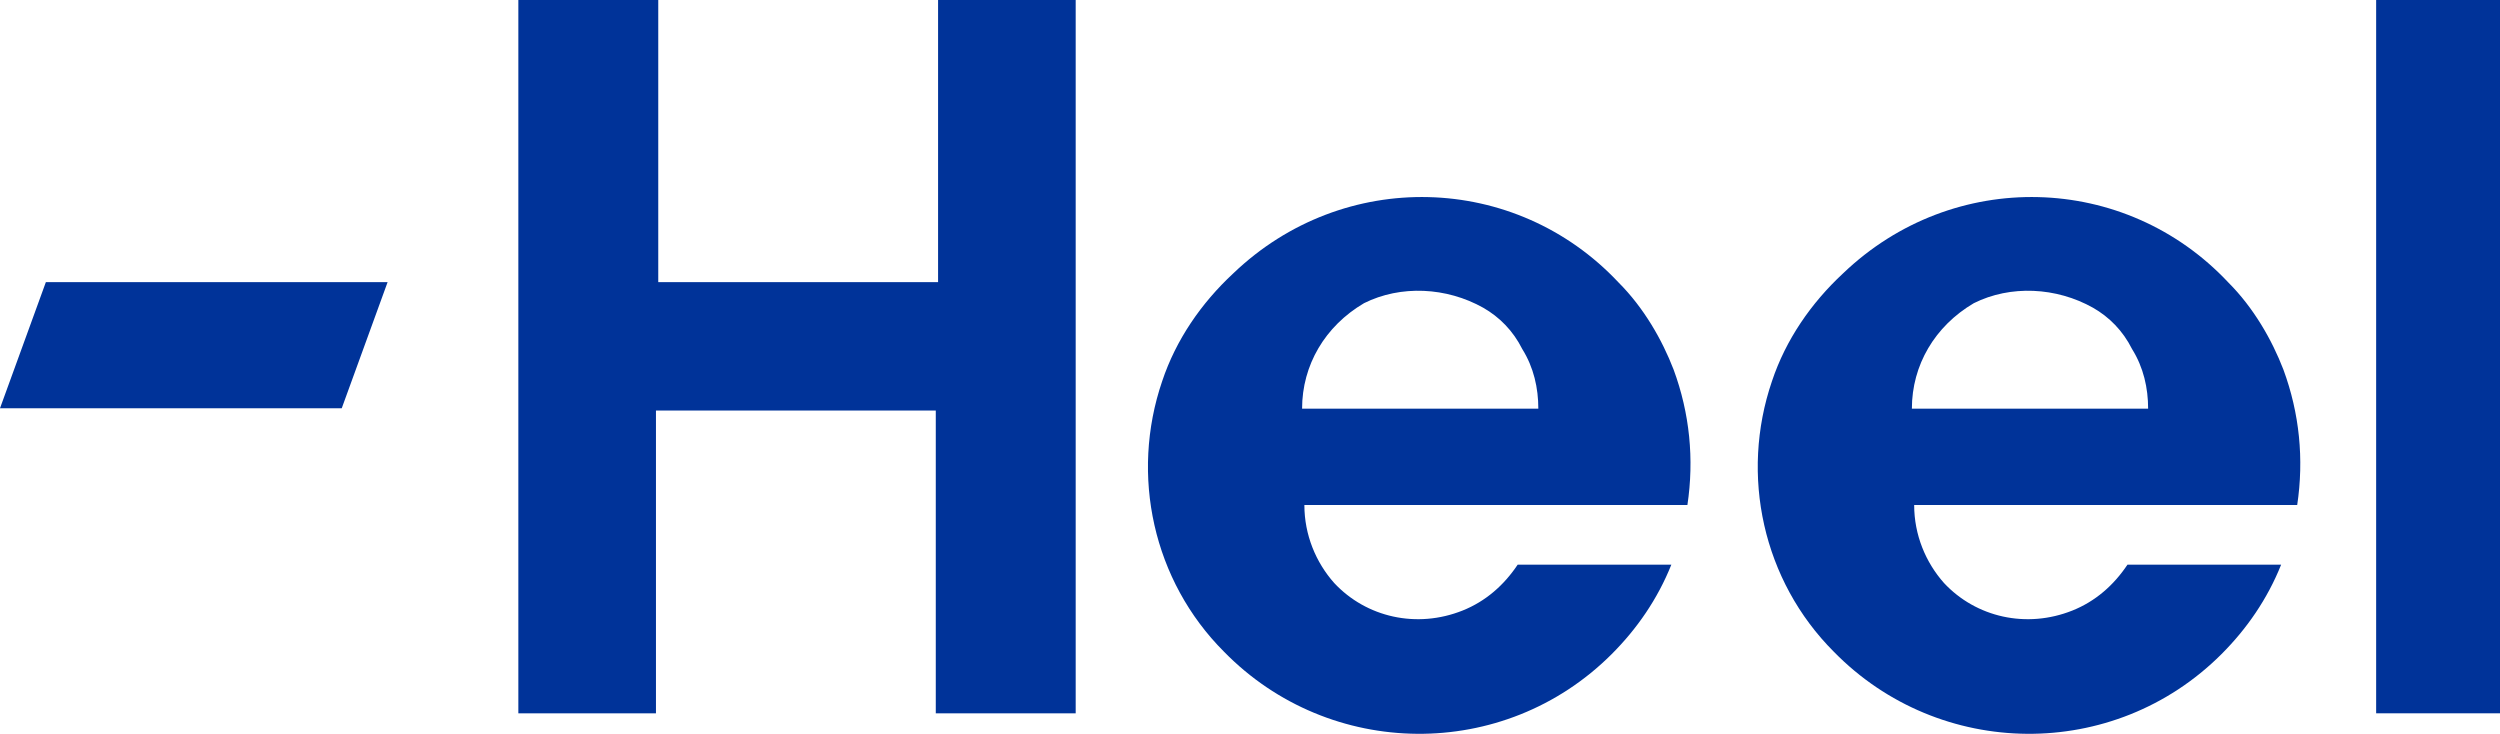
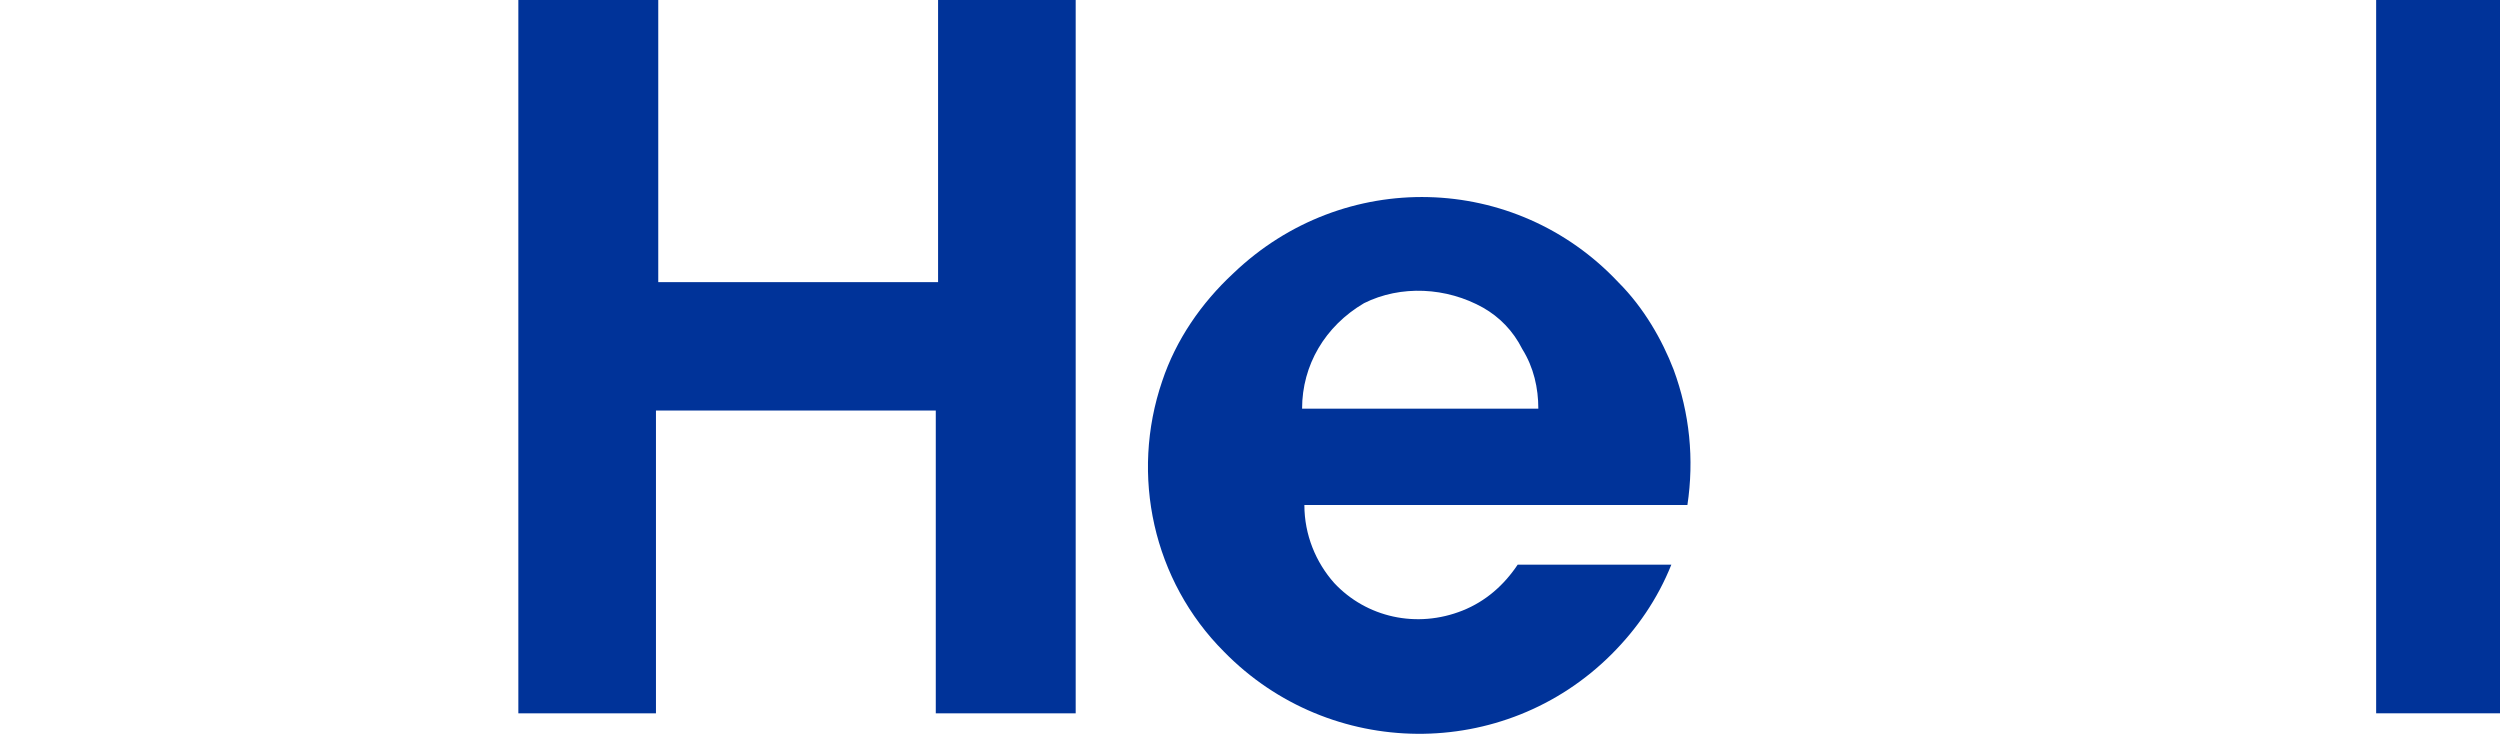
<svg xmlns="http://www.w3.org/2000/svg" version="1.1" id="Ebene_1" x="0px" y="0px" viewBox="0 0 109 32" style="enable-background:new 0 0 109 32;" xml:space="preserve">
  <style type="text/css">
	.st0{fill:#003399;}
</style>
  <g transform="translate(76.658 8.619)">
-     <path class="st0" d="M6.7,9.2c0-1.9,1-3.6,2.7-4.6C11,3.8,13,3.9,14.6,4.8c0.7,0.4,1.3,1,1.7,1.8c0.5,0.8,0.7,1.7,0.7,2.6L6.7,9.2z    M20.5,3.7C16-1.1,8.5-1.3,3.7,3.3C2.3,4.6,1.2,6.2,0.6,8c-1.4,4.1-0.4,8.7,2.7,11.8c4.6,4.7,12.2,4.8,16.9,0.1   c1.1-1.1,2-2.4,2.6-3.9h-6.7c-0.6,0.9-1.4,1.6-2.4,2c-2,0.8-4.2,0.3-5.6-1.2c-0.8-0.9-1.3-2.1-1.3-3.4h16.7c0.3-2,0.1-4-0.6-5.9   C22.4,6.2,21.6,4.8,20.5,3.7" />
-   </g>
+     </g>
  <path class="st0" d="M40.9,12.3H28.7V0h-6.1v31.1h6V17.9h12.2v13.2h6.1V0h-6L40.9,12.3z" />
  <rect x="103.6" y="0" class="st0" width="5.4" height="31.1" />
  <g transform="translate(50.071 8.619)">
    <path class="st0" d="M6.7,9.2c0-1.9,1-3.6,2.7-4.6C11,3.8,13,3.9,14.6,4.8c0.7,0.4,1.3,1,1.7,1.8c0.5,0.8,0.7,1.7,0.7,2.6L6.7,9.2z    M20.5,3.7C16-1.1,8.5-1.3,3.7,3.3C2.3,4.6,1.2,6.2,0.6,8c-1.4,4.1-0.4,8.7,2.7,11.8c4.6,4.7,12.2,4.8,16.9,0.1   c1.1-1.1,2-2.4,2.6-3.9h-6.7c-0.6,0.9-1.4,1.6-2.4,2c-2,0.8-4.2,0.3-5.6-1.2c-0.8-0.9-1.3-2.1-1.3-3.4h16.7c0.3-2,0.1-4-0.6-5.9   C22.4,6.2,21.6,4.8,20.5,3.7" />
  </g>
-   <path class="st0" d="M2,12.3l-2,5.5h14.9l2-5.5H2z" />
</svg>